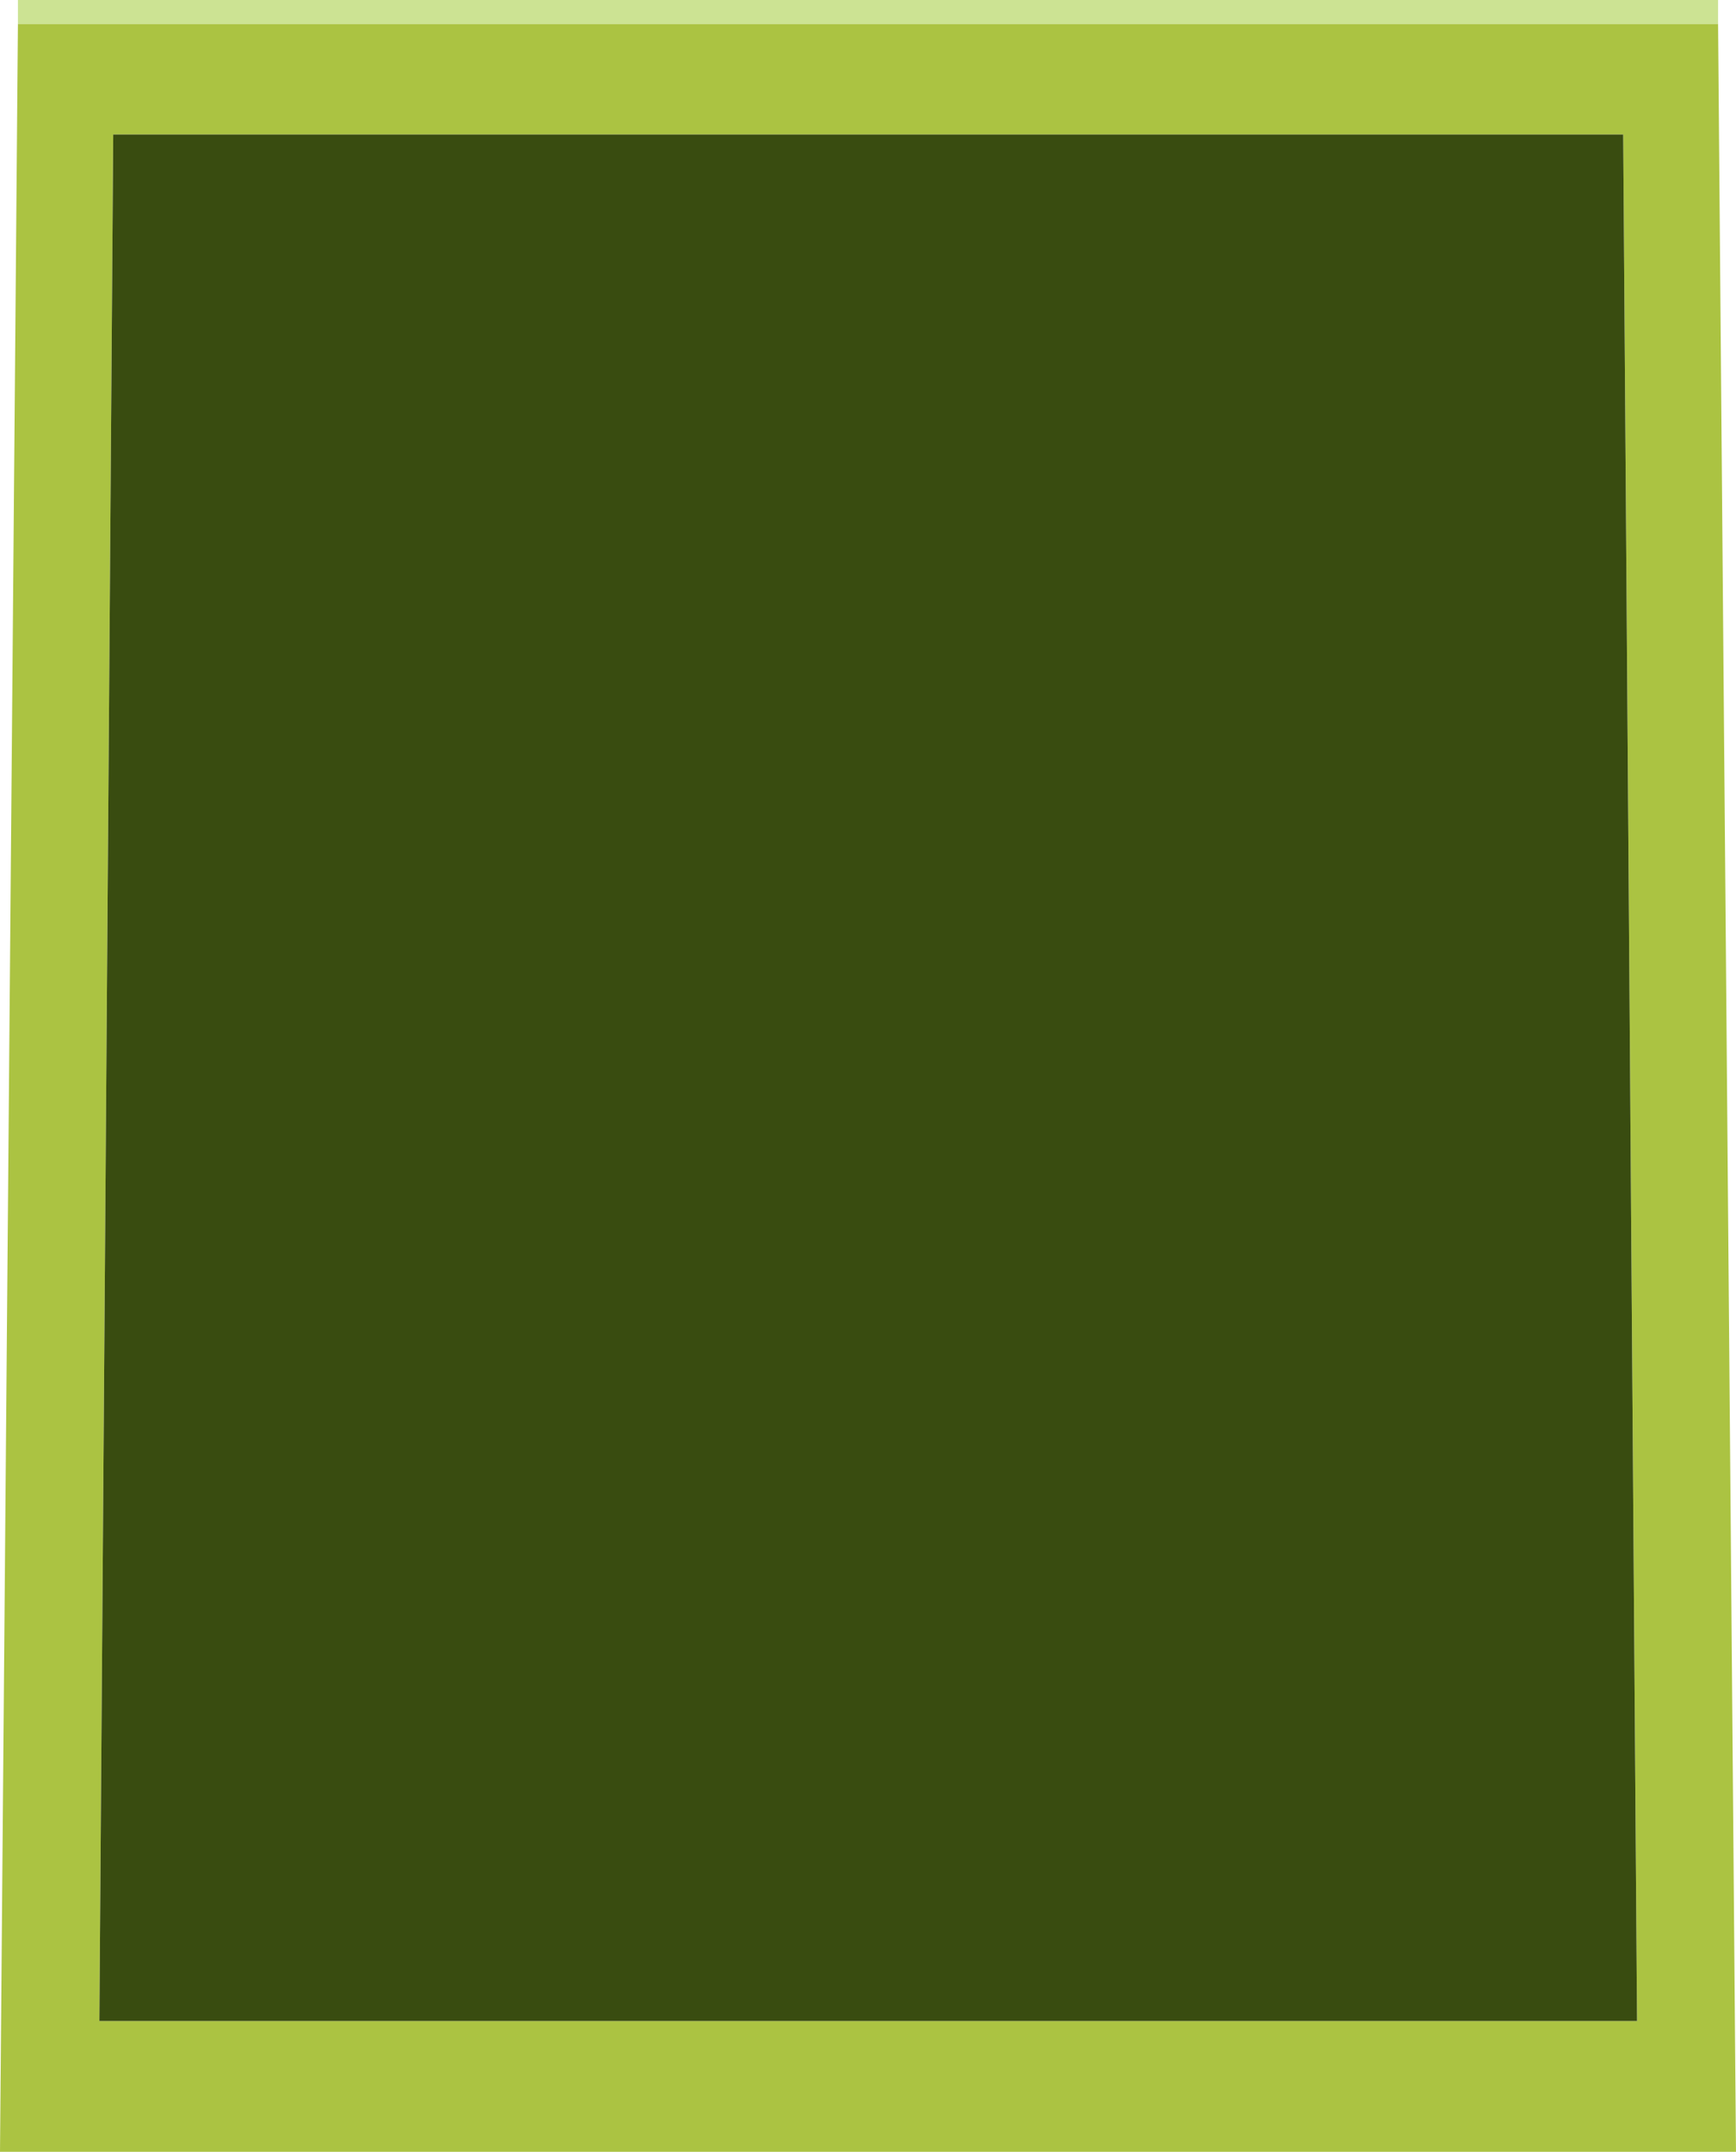
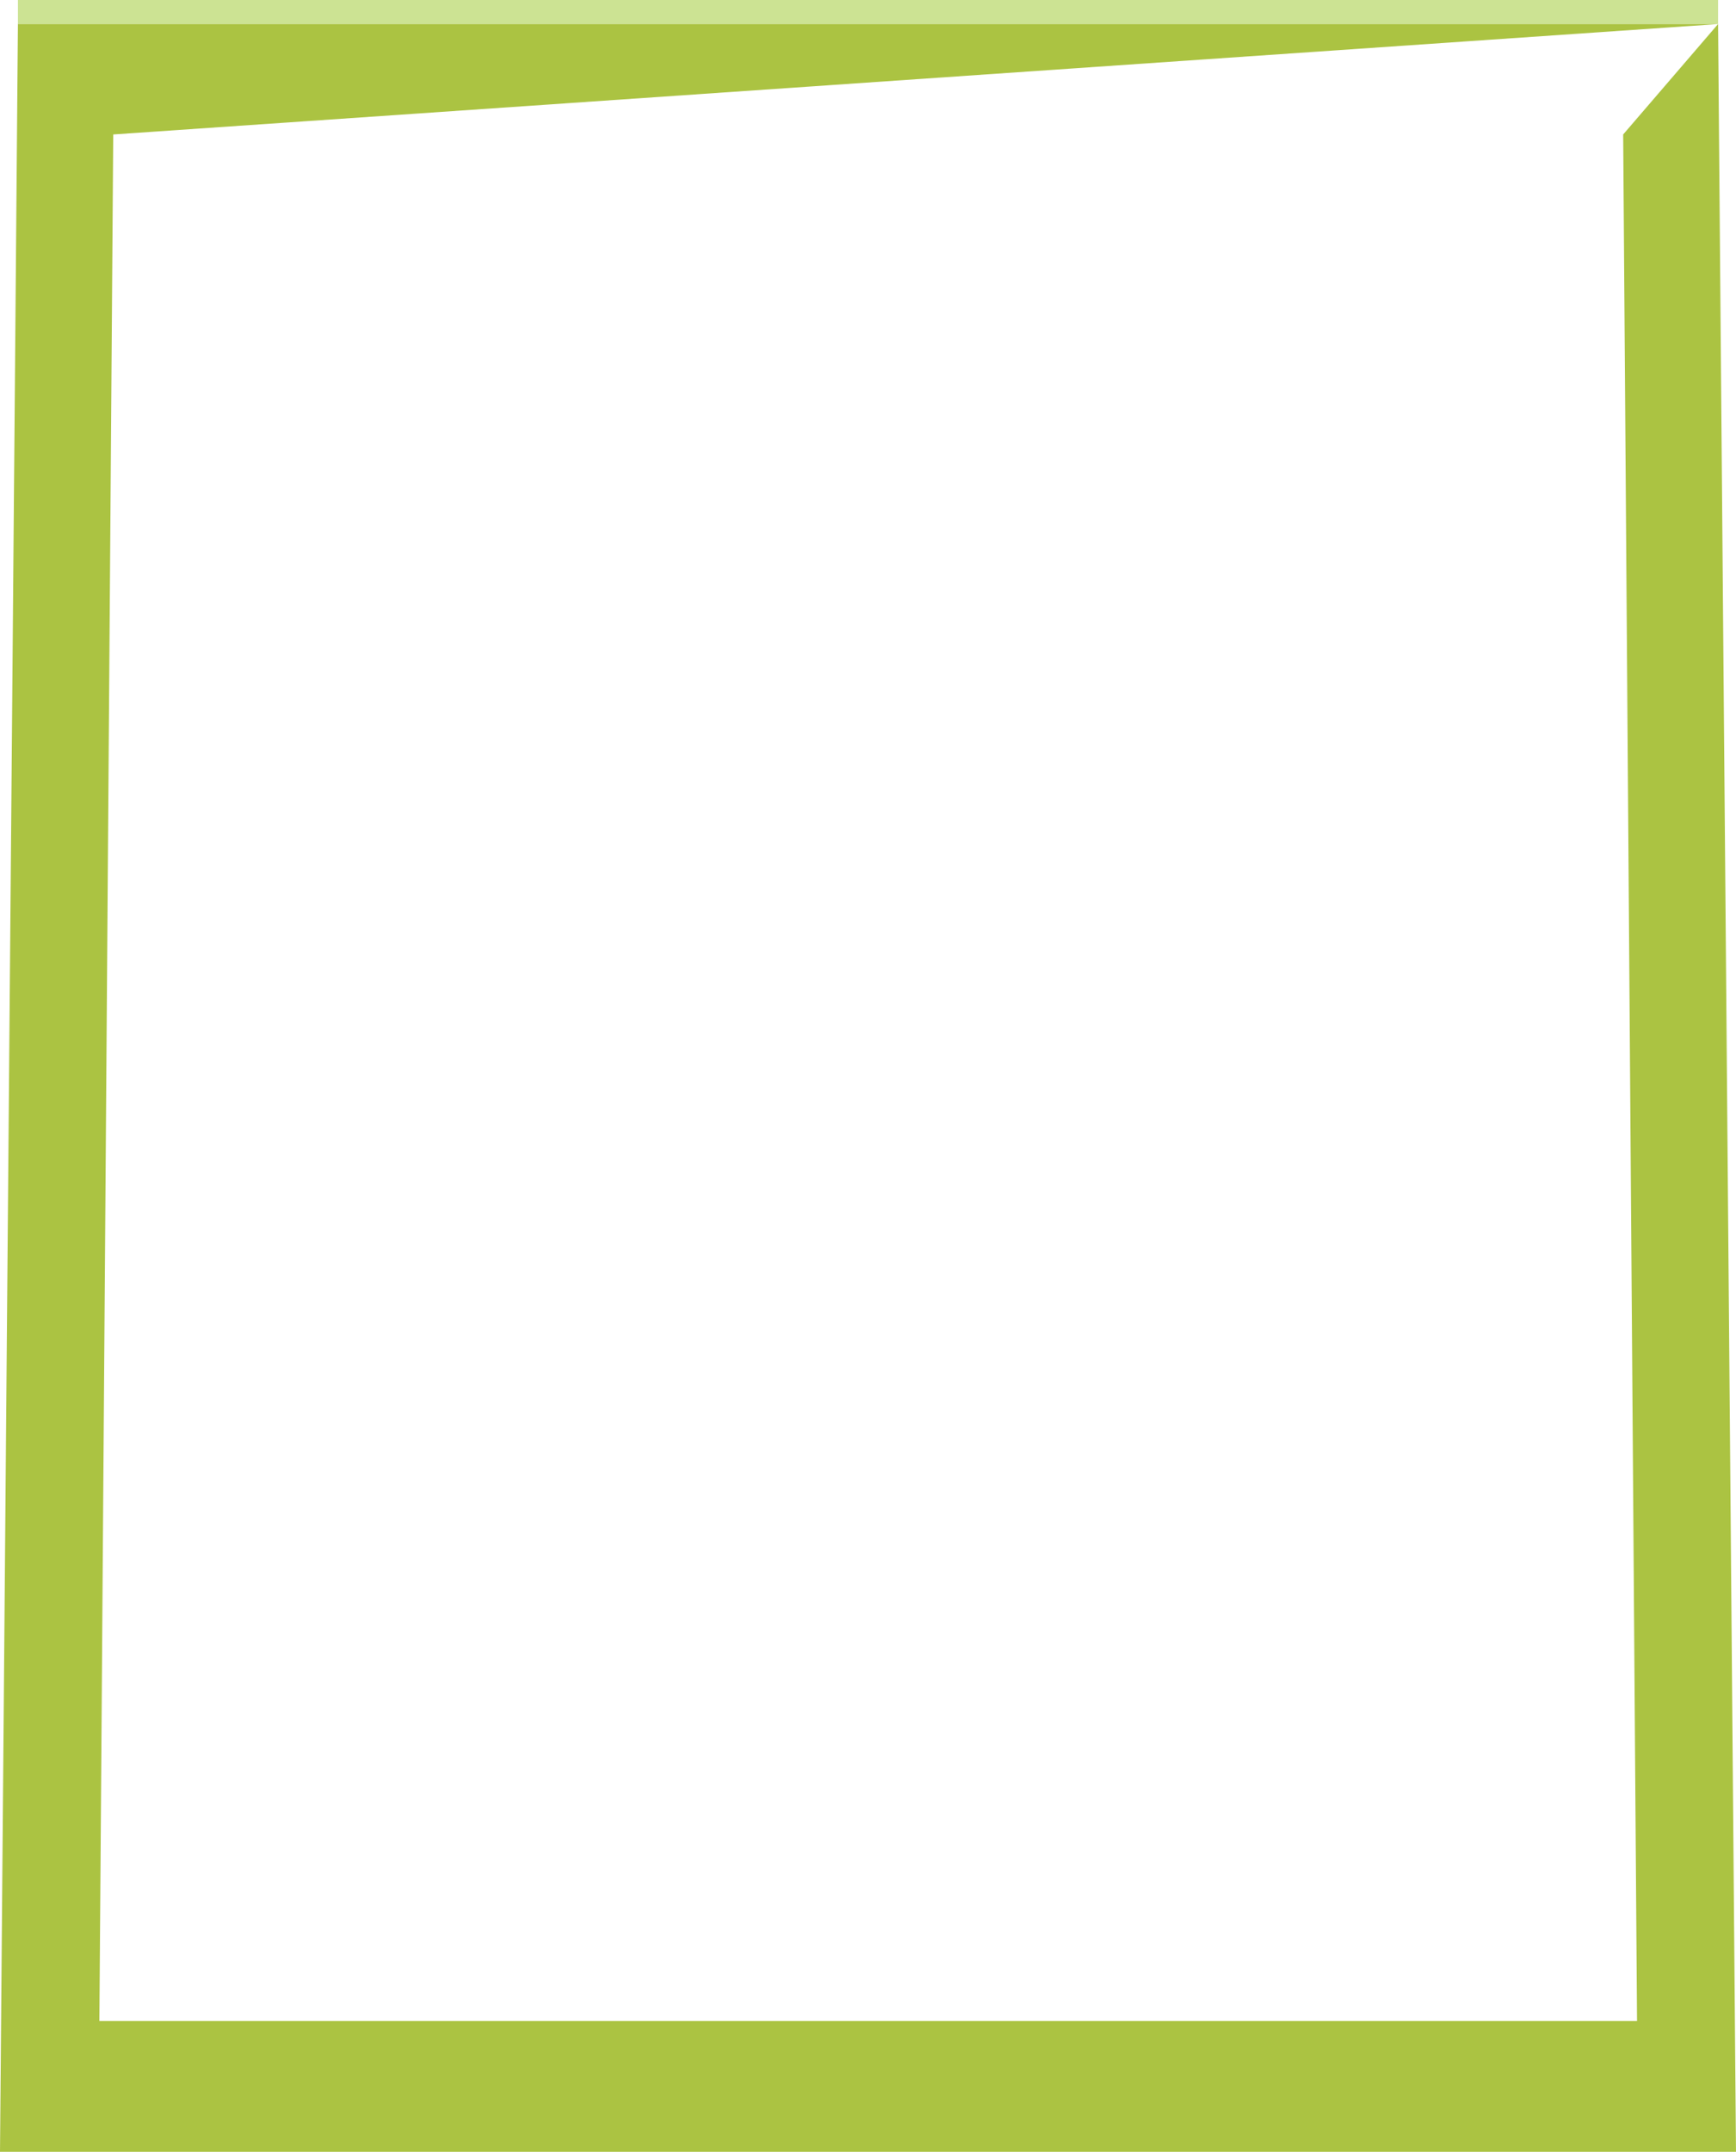
<svg xmlns="http://www.w3.org/2000/svg" height="264.05px" width="213.1px">
  <g transform="matrix(1.0, 0.0, 0.0, 1.0, 106.55, 132.0)">
    <path d="M-104.35 -129.05 L-104.35 -132.0 104.35 -132.0 104.35 -129.05 -104.35 -129.05" fill="#cce393" fill-rule="evenodd" stroke="none" />
-     <path d="M104.35 -129.05 L106.55 132.05 -106.55 132.05 -104.35 -129.05 104.35 -129.05 M92.7 -115.5 L-92.65 -115.5 -94.35 116.0 94.4 116.0 92.7 -115.5" fill="#abc342" fill-rule="evenodd" stroke="none" />
-     <path d="M92.7 -115.5 L94.4 116.0 -94.35 116.0 -92.65 -115.5 92.7 -115.5" fill="#394c10" fill-rule="evenodd" stroke="none" />
+     <path d="M104.35 -129.05 L106.55 132.05 -106.55 132.05 -104.35 -129.05 104.35 -129.05 L-92.65 -115.5 -94.35 116.0 94.4 116.0 92.7 -115.5" fill="#abc342" fill-rule="evenodd" stroke="none" />
  </g>
</svg>